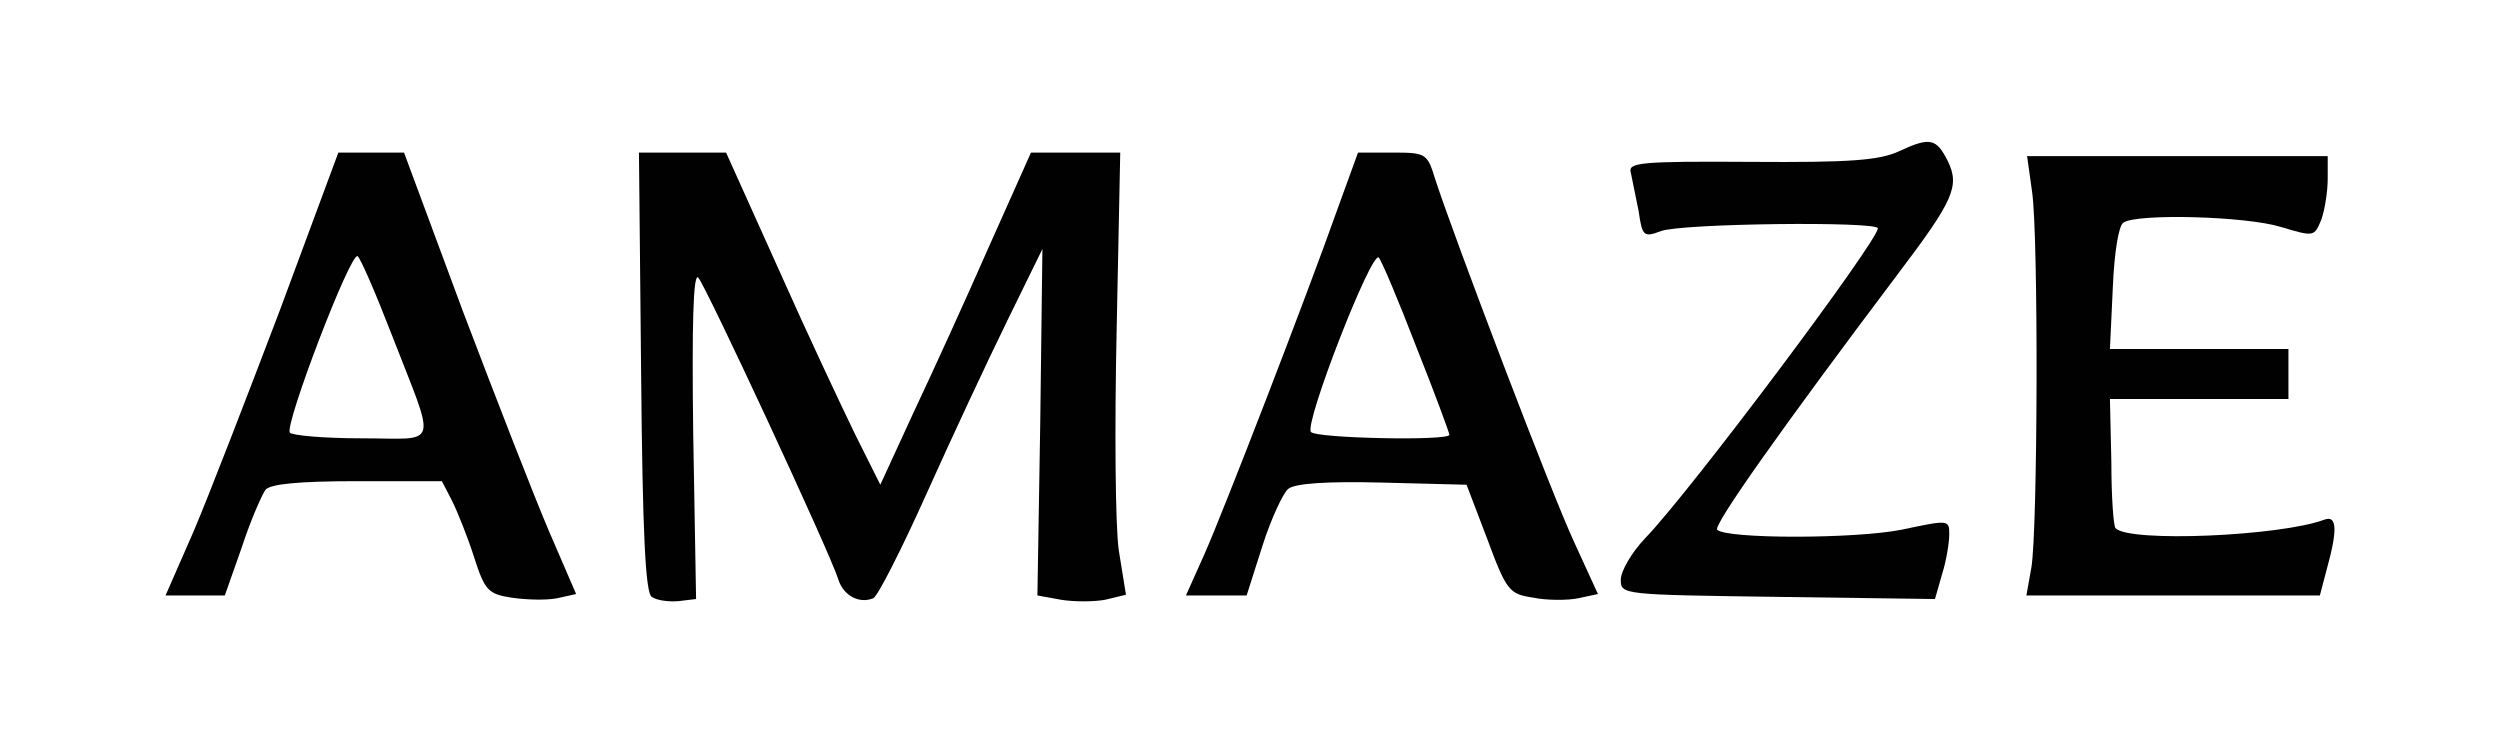
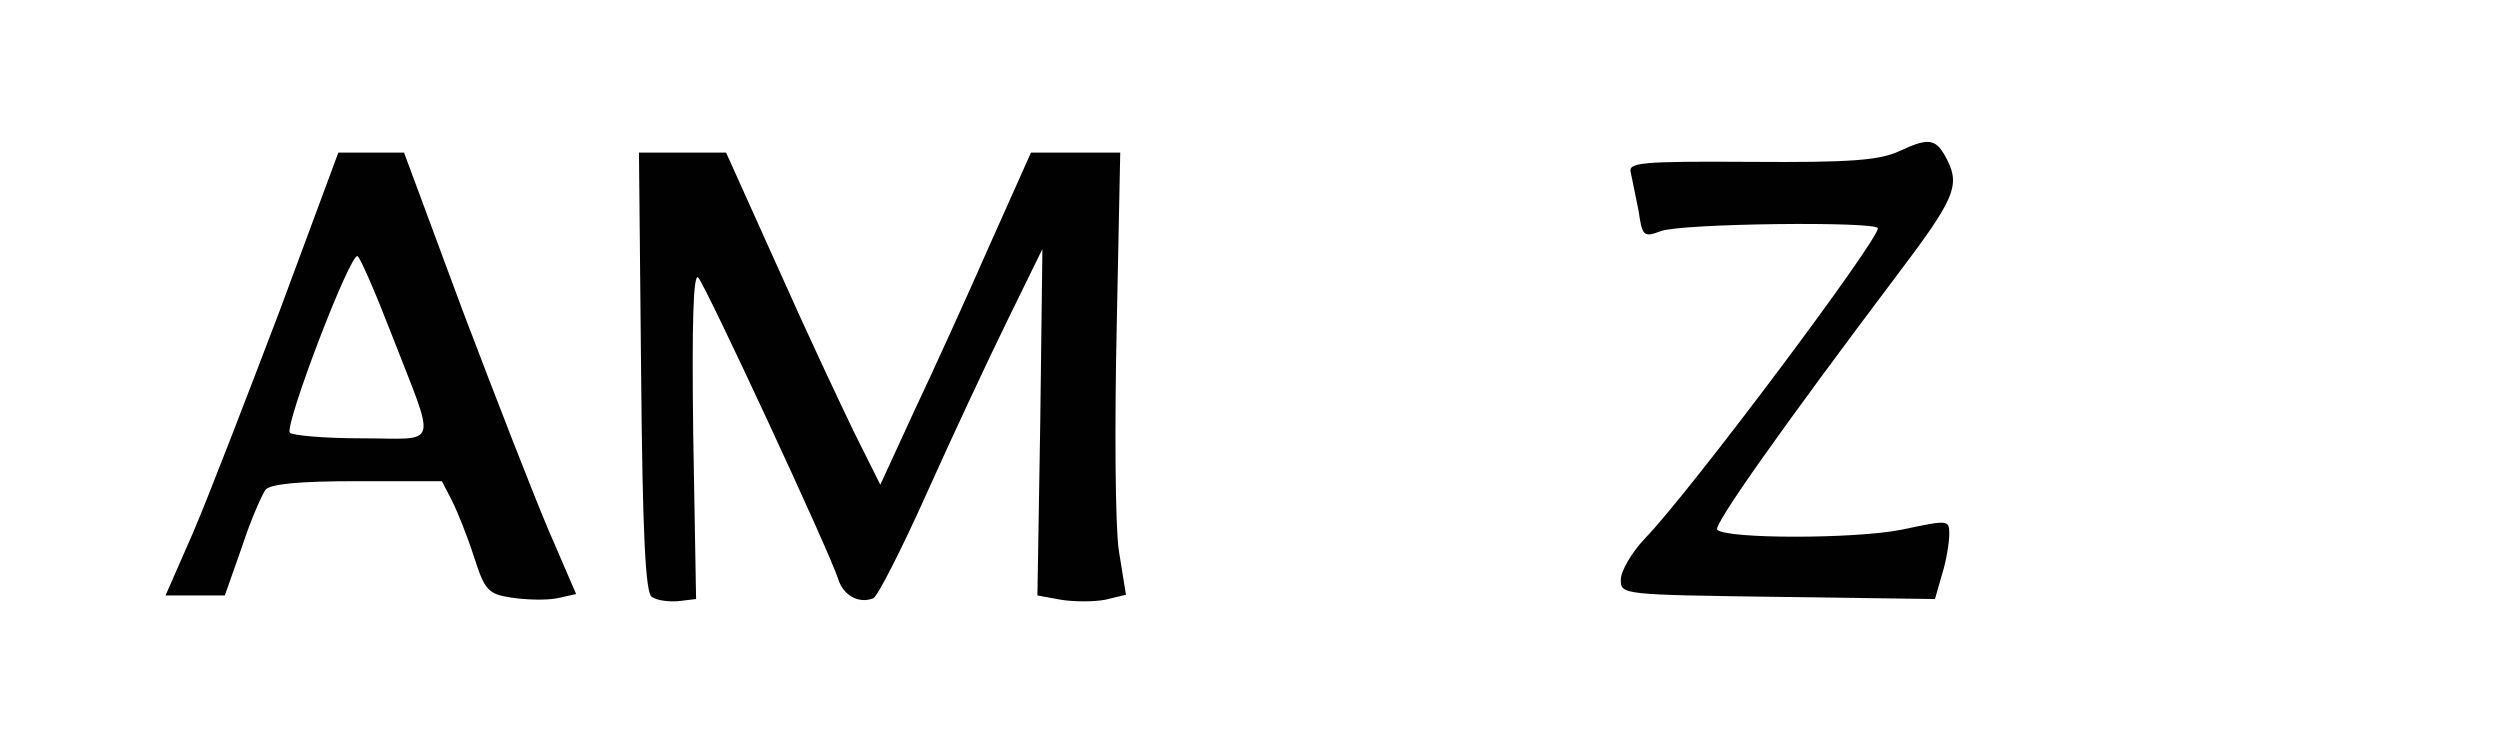
<svg xmlns="http://www.w3.org/2000/svg" width="740" height="220" viewBox="0 0 740 220" fill="none">
  <path d="M562.186 44.741C556.268 47.49 547.602 48.124 518.223 47.913C485.251 47.702 481.869 48.124 482.714 51.084C483.137 53.199 484.194 58.273 485.039 62.502C486.096 69.902 486.519 70.325 491.592 68.422C497.51 66.097 555.846 65.462 555.846 67.577C555.846 71.382 500.257 145.597 486.942 159.341C482.926 163.569 479.755 169.067 479.755 171.604C479.755 176.044 480.178 176.044 526.255 176.678L572.754 177.313L574.868 169.912C576.136 165.895 576.982 160.609 576.982 158.072C576.982 153.843 576.77 153.843 562.82 156.803C548.871 159.552 511.037 159.552 508.289 156.803C507.021 155.535 527.523 126.568 561.764 81.109C578.25 59.331 580.152 55.102 576.559 47.702C573.177 40.935 571.275 40.513 562.186 44.741Z" fill="#010101" />
  <path d="M82.818 91.892C73.095 117.476 61.682 147.077 57.243 157.438L49 176.256H66.543L71.616 161.878C74.152 154.055 77.534 146.443 78.591 144.963C80.07 143.271 88.313 142.426 105.856 142.426H130.797L133.756 148.134C135.447 151.517 138.406 158.918 140.308 164.838C143.479 174.775 144.536 175.833 151.299 176.89C155.526 177.524 161.444 177.736 164.826 177.101L170.533 175.833L162.501 157.226C158.063 146.866 146.649 117.476 136.927 91.892L119.595 45.164H100.15L82.818 91.892ZM115.79 98.658C129.317 133.545 130.374 129.739 106.913 129.739C95.922 129.739 86.411 128.894 85.777 128.048C84.297 125.511 103.743 74.554 105.856 75.823C106.702 76.457 111.14 86.606 115.79 98.658Z" fill="#010101" />
  <path d="M189.767 110.076C190.19 157.649 191.035 175.621 192.937 176.679C194.417 177.736 197.799 178.159 200.758 177.947L206.042 177.313L205.196 128.682C204.774 95.909 205.196 80.686 206.676 82.166C208.79 84.28 245.566 163.358 248.103 171.393C249.582 176.256 254.232 178.793 258.46 177.101C259.728 176.679 266.914 162.512 274.312 146.02C281.709 129.528 292.489 106.481 298.196 94.852L308.552 73.708L307.918 124.876L307.073 176.256L314.048 177.524C317.852 178.159 323.77 178.159 327.152 177.524L333.282 176.044L331.168 162.935C330.111 155.746 329.9 126.356 330.534 97.389L331.591 45.164H305.17L292.7 73.074C285.937 88.509 275.791 110.71 270.296 122.339L260.573 143.483L253.175 128.682C249.16 120.436 238.803 98.447 230.348 79.417L214.919 45.164H189.133L189.767 110.076Z" fill="#010101" />
-   <path d="M396.056 61.445C386.545 88.297 362.238 151.095 356.531 163.992L351.036 176.256H369.002L373.652 161.666C376.188 153.632 379.781 146.02 381.261 144.751C383.163 143.06 392.886 142.426 409.161 142.848L434.101 143.483L440.231 159.552C445.937 174.987 446.783 175.833 453.758 176.89C457.774 177.736 463.903 177.736 467.074 177.101L472.992 175.833L466.017 160.609C459.465 146.654 430.508 70.537 424.801 52.987C422.476 45.376 422.054 45.164 412.12 45.164H401.974L396.056 61.445ZM419.306 102.887C424.801 116.63 429.028 128.259 429.028 128.682C429.028 130.585 389.081 129.739 388.024 127.836C386.122 125.088 405.99 74.131 408.104 76.246C408.949 77.091 414.022 89.143 419.306 102.887Z" fill="#010101" />
-   <path d="M601.5 56.793C603.402 69.691 603.191 156.592 601.288 168.01L599.809 176.256H686.678L688.792 168.221C691.963 156.803 691.751 152.363 687.947 153.843C674.842 158.706 630.456 160.609 626.229 156.38C625.595 155.958 624.961 147.077 624.961 136.717L624.538 118.11H677.379V103.31H624.538L625.384 85.337C625.806 74.977 627.074 66.731 628.554 65.885C632.57 63.136 664.697 63.982 675.054 67.154C684.988 70.114 684.988 70.114 687.101 65.039C688.158 62.079 689.003 56.582 689.003 52.987V46.221H600.02L601.5 56.793Z" fill="#010101" />
</svg>